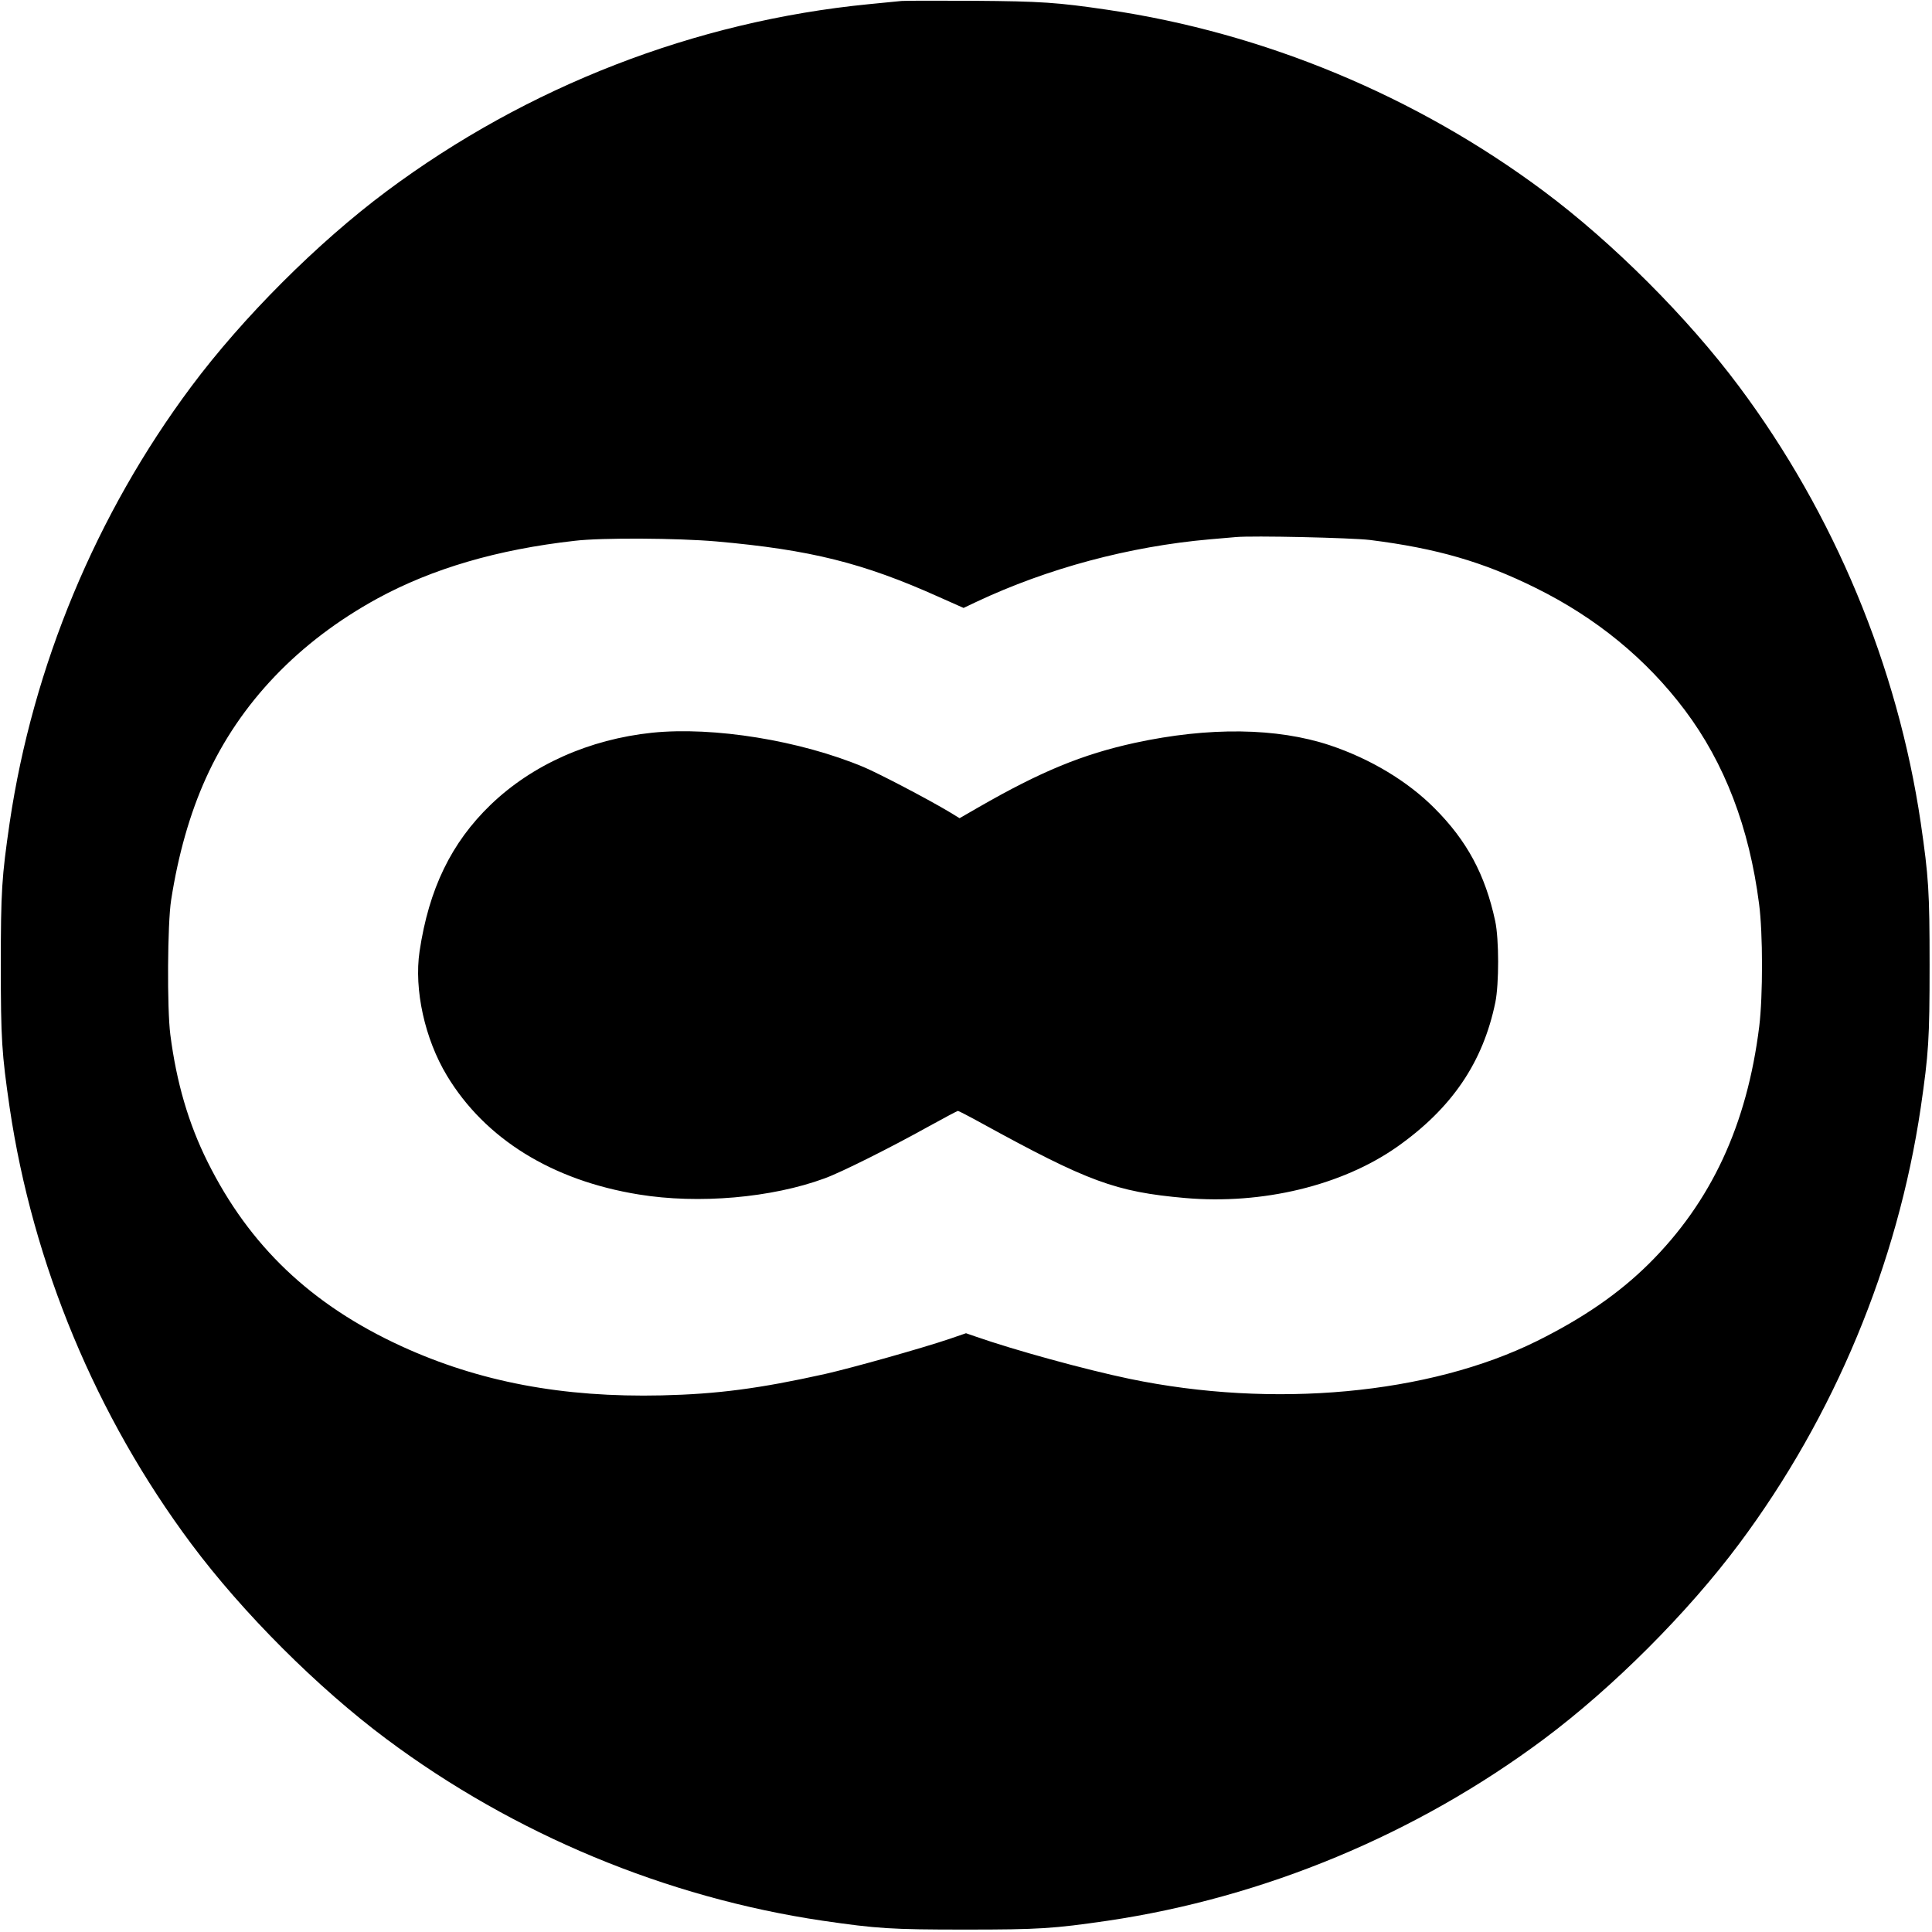
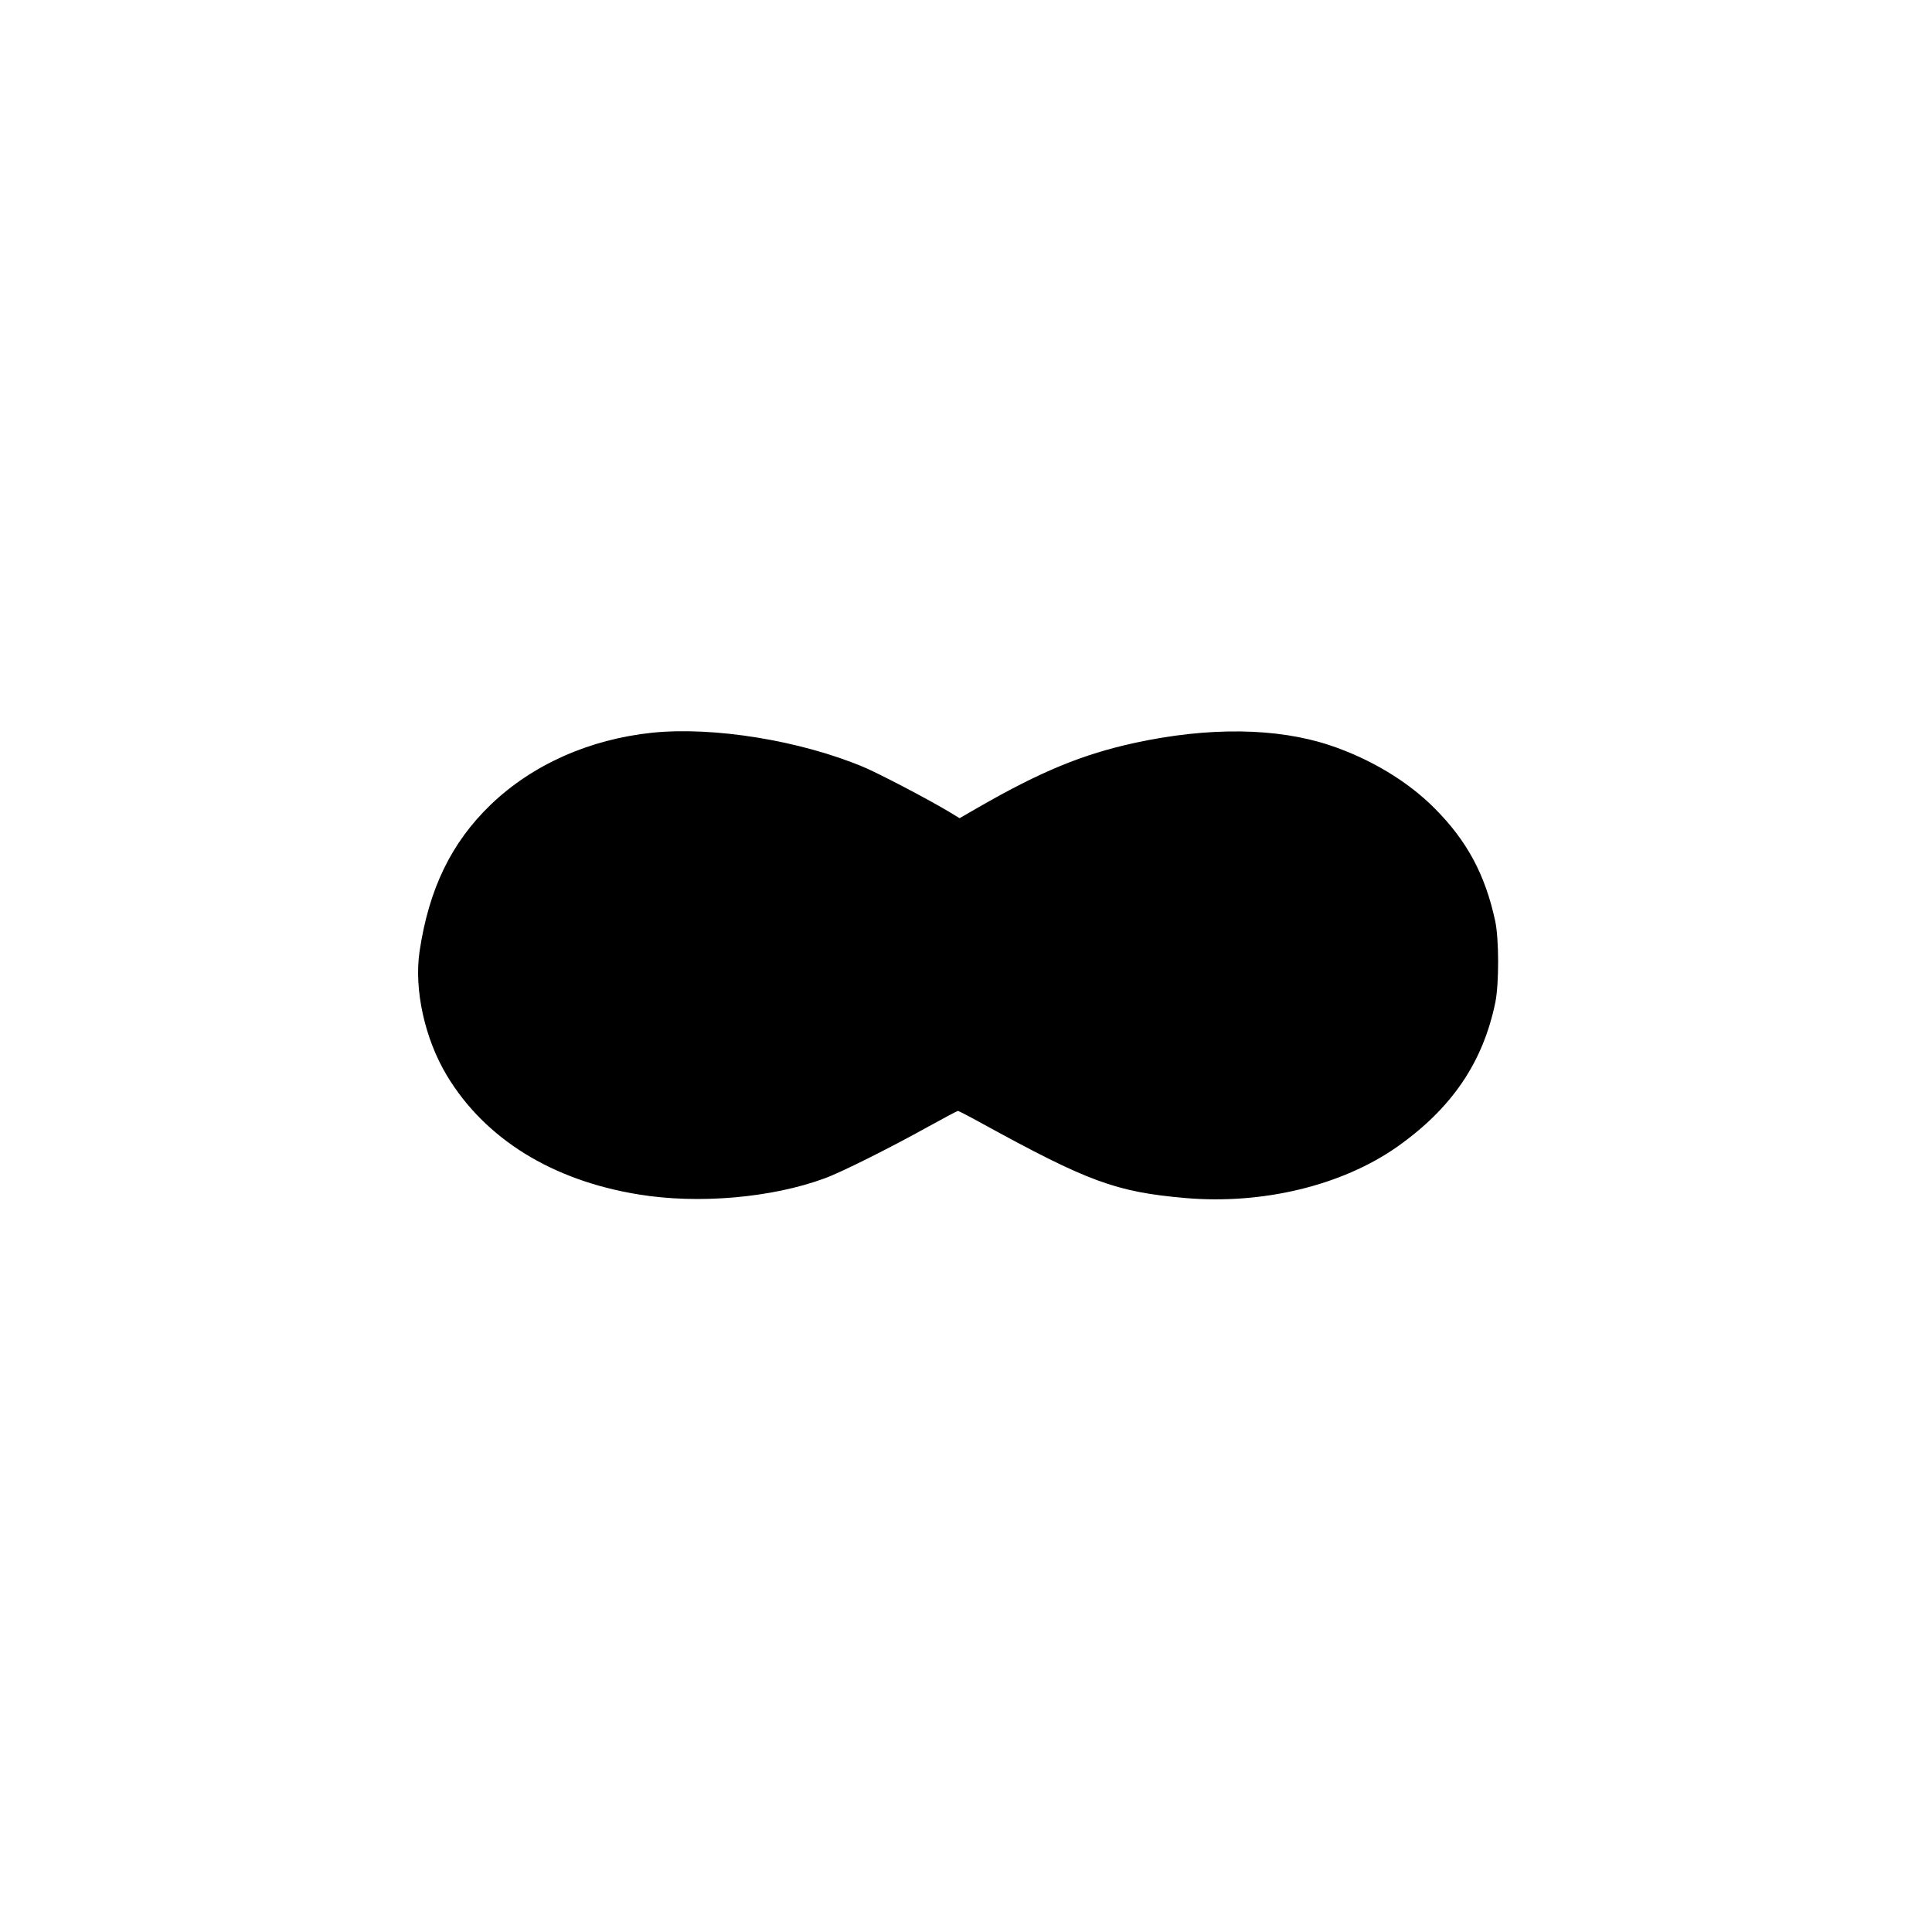
<svg xmlns="http://www.w3.org/2000/svg" version="1.0" width="1200pt" height="1200pt" viewBox="0 0 1200 1200" preserveAspectRatio="xMidYMid meet">
  <g transform="translate(0,1200) scale(0.1,-0.1)" fill="#000000" stroke="none">
-     <path d="M5600 11994 c-25 -2 -116 -11 -204 -20 -1080 -106 -2122 -511 -2995 -1162 -428 -319 -894 -785 -1213 -1213 -591 -792 -984 -1737 -1128 -2709 -49 -337 -55 -424 -55 -885 0 -461 6 -548 55 -885 144 -972 537 -1917 1128 -2709 319 -428 785 -894 1213 -1213 792 -591 1737 -984 2709 -1128 337 -49 424 -55 885 -55 461 0 548 6 885 55 972 144 1917 537 2709 1128 428 319 894 785 1213 1213 591 792 984 1737 1128 2709 49 337 55 424 55 885 0 461 -6 548 -55 885 -144 972 -537 1917 -1128 2709 -319 428 -785 894 -1213 1213 -792 591 -1737 984 -2709 1127 -312 46 -414 53 -830 56 -223 1 -425 1 -450 -1z m2910 -3348 c414 -52 702 -136 1027 -297 377 -186 689 -442 928 -760 247 -329 400 -728 461 -1204 24 -182 24 -571 1 -760 -76 -612 -298 -1090 -686 -1475 -187 -185 -408 -337 -696 -480 -669 -331 -1636 -420 -2530 -234 -273 57 -711 177 -957 263 l-58 20 -102 -35 c-168 -57 -601 -179 -773 -218 -409 -91 -671 -125 -1015 -133 -615 -14 -1134 84 -1618 306 -559 257 -943 622 -1203 1145 -119 239 -193 494 -231 789 -21 162 -18 692 5 837 44 282 116 536 216 757 211 467 576 848 1066 1116 342 186 745 304 1225 358 167 20 639 17 880 -4 584 -52 910 -133 1382 -345 l153 -68 80 38 c442 208 949 344 1448 388 67 6 140 12 162 14 104 10 717 -4 835 -18z" />
    <path d="M4051 7449 c-391 -41 -745 -199 -1003 -447 -245 -236 -384 -523 -442 -911 -35 -237 32 -543 170 -772 237 -393 654 -651 1191 -738 373 -61 826 -21 1155 100 100 36 408 190 647 323 96 53 177 96 181 96 4 0 70 -34 146 -76 663 -364 834 -427 1264 -465 481 -42 975 77 1318 318 340 240 533 524 610 898 23 115 23 391 -1 504 -62 289 -176 500 -377 701 -167 168 -399 307 -650 391 -328 109 -749 115 -1211 15 -325 -71 -583 -177 -971 -400 l-118 -68 -57 35 c-140 84 -441 241 -537 282 -396 166 -934 253 -1315 214z" />
  </g>
</svg>